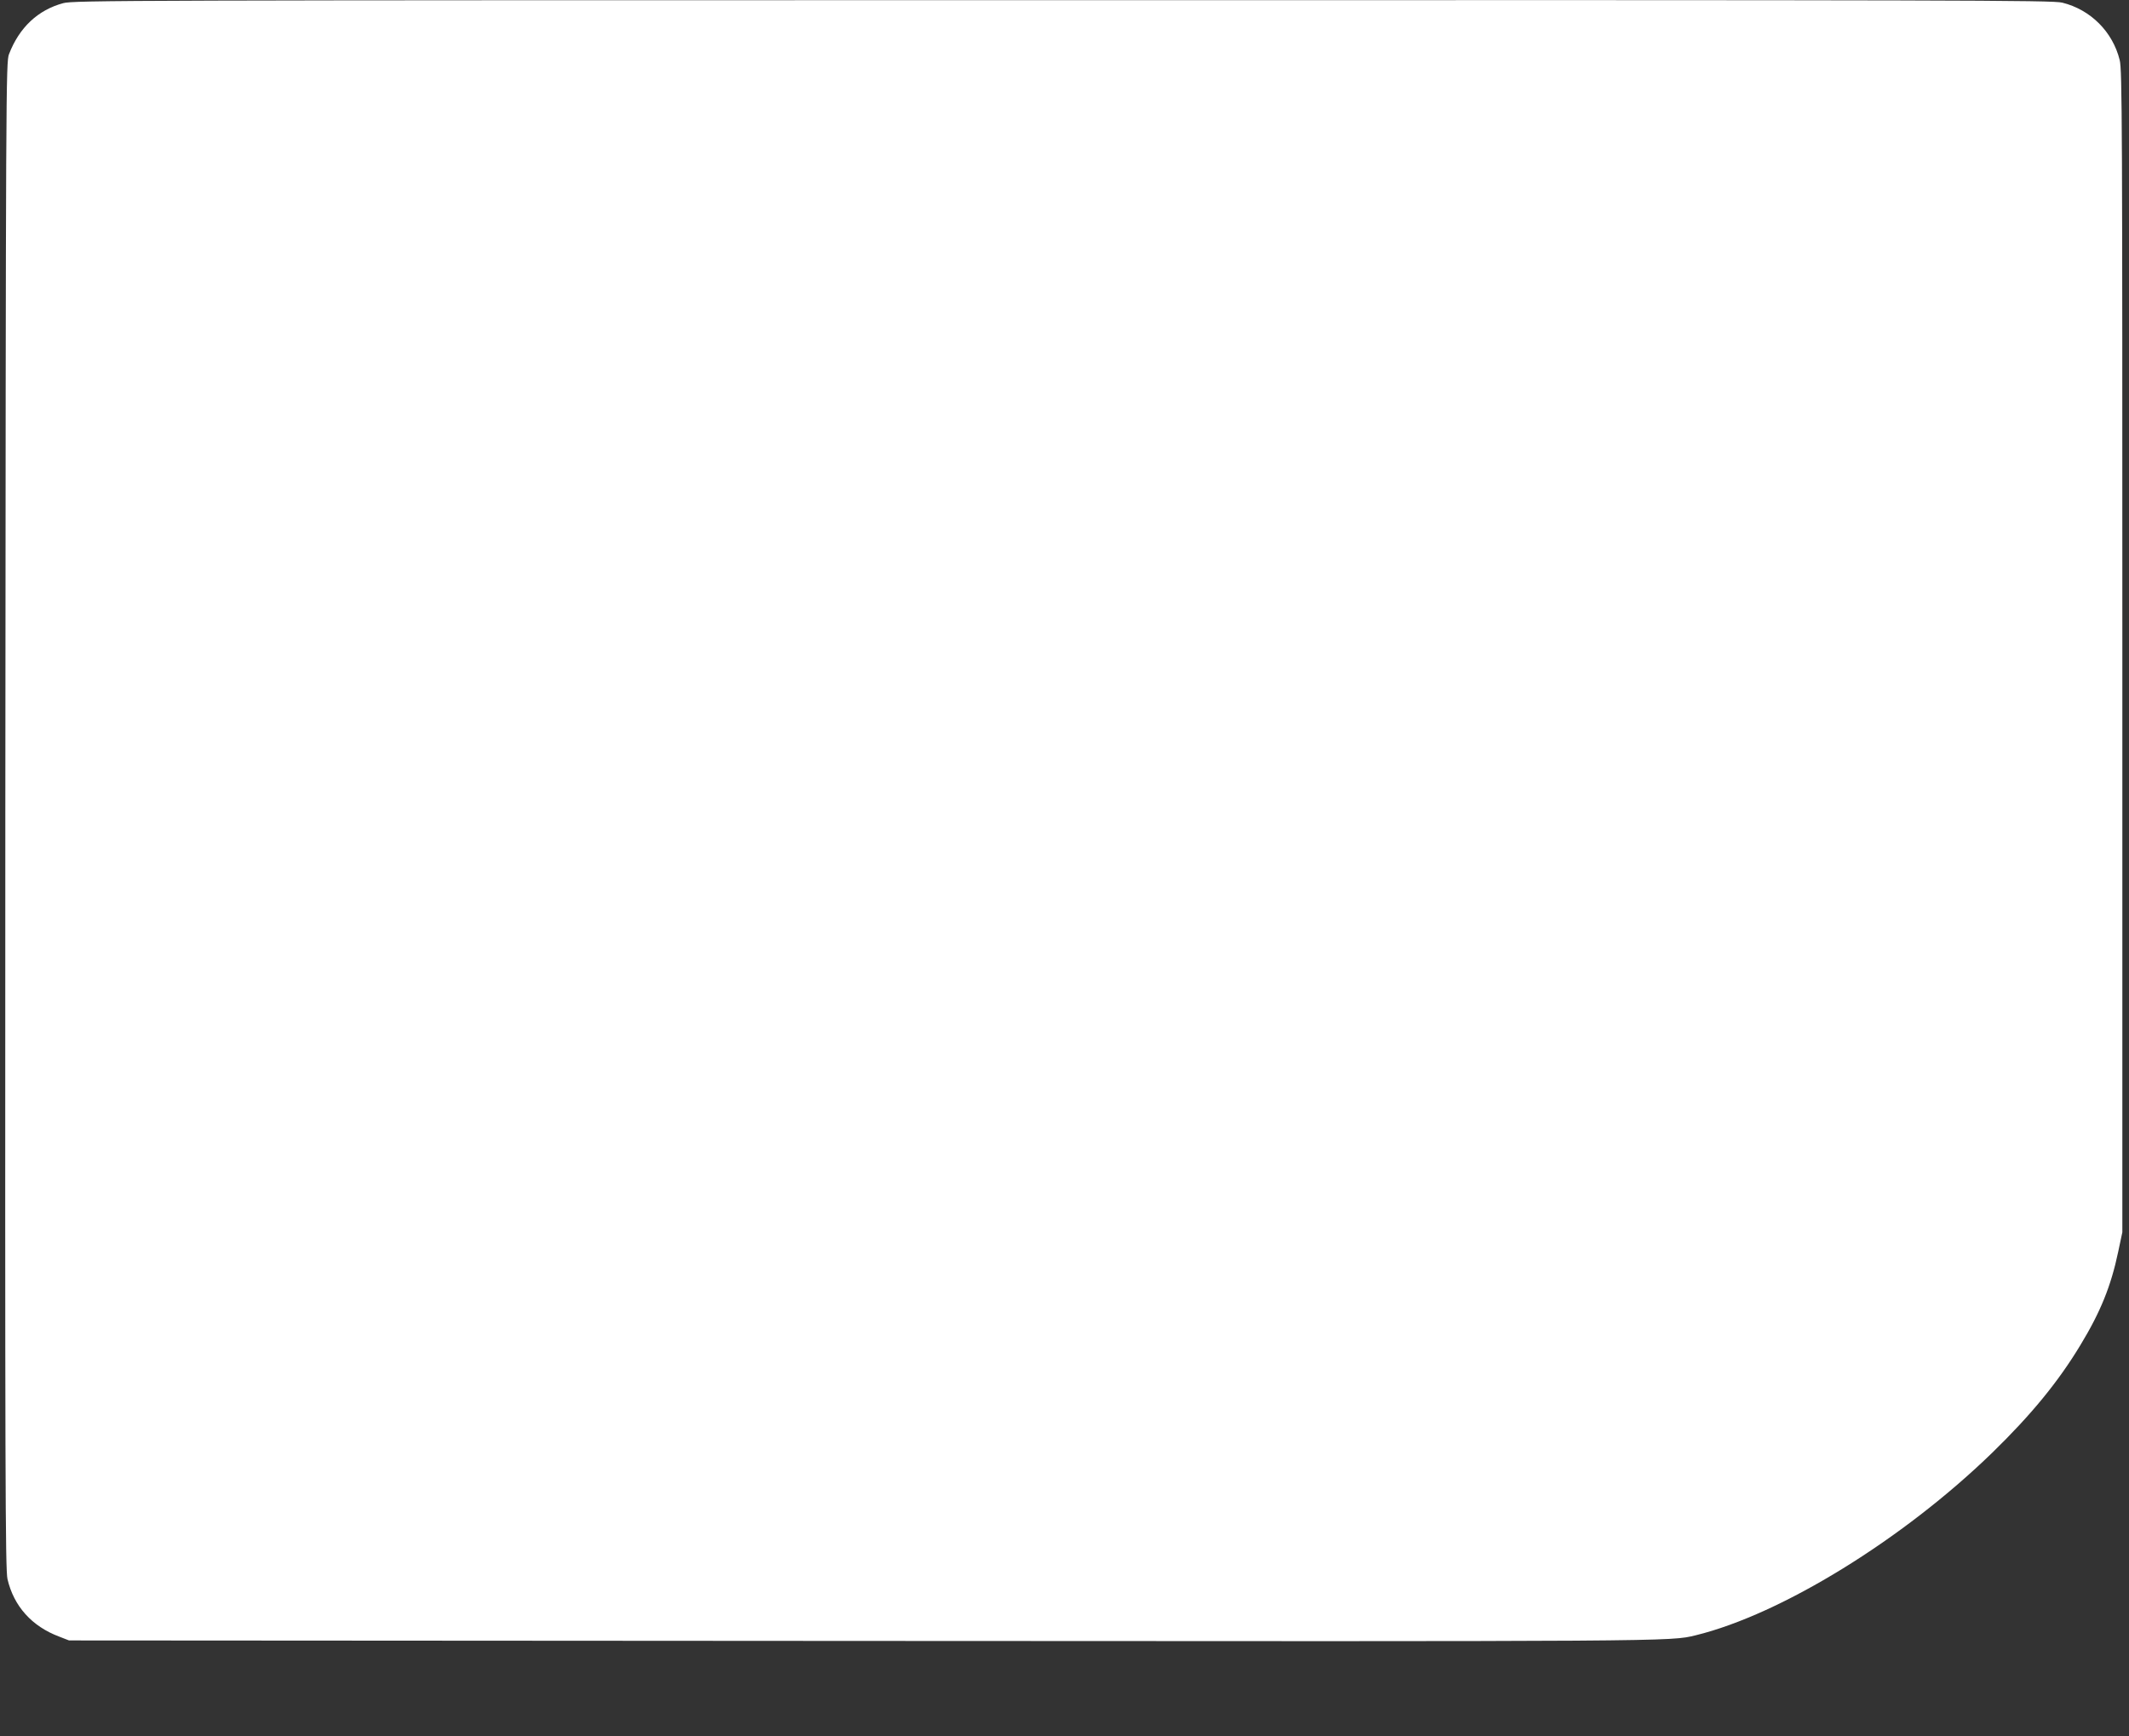
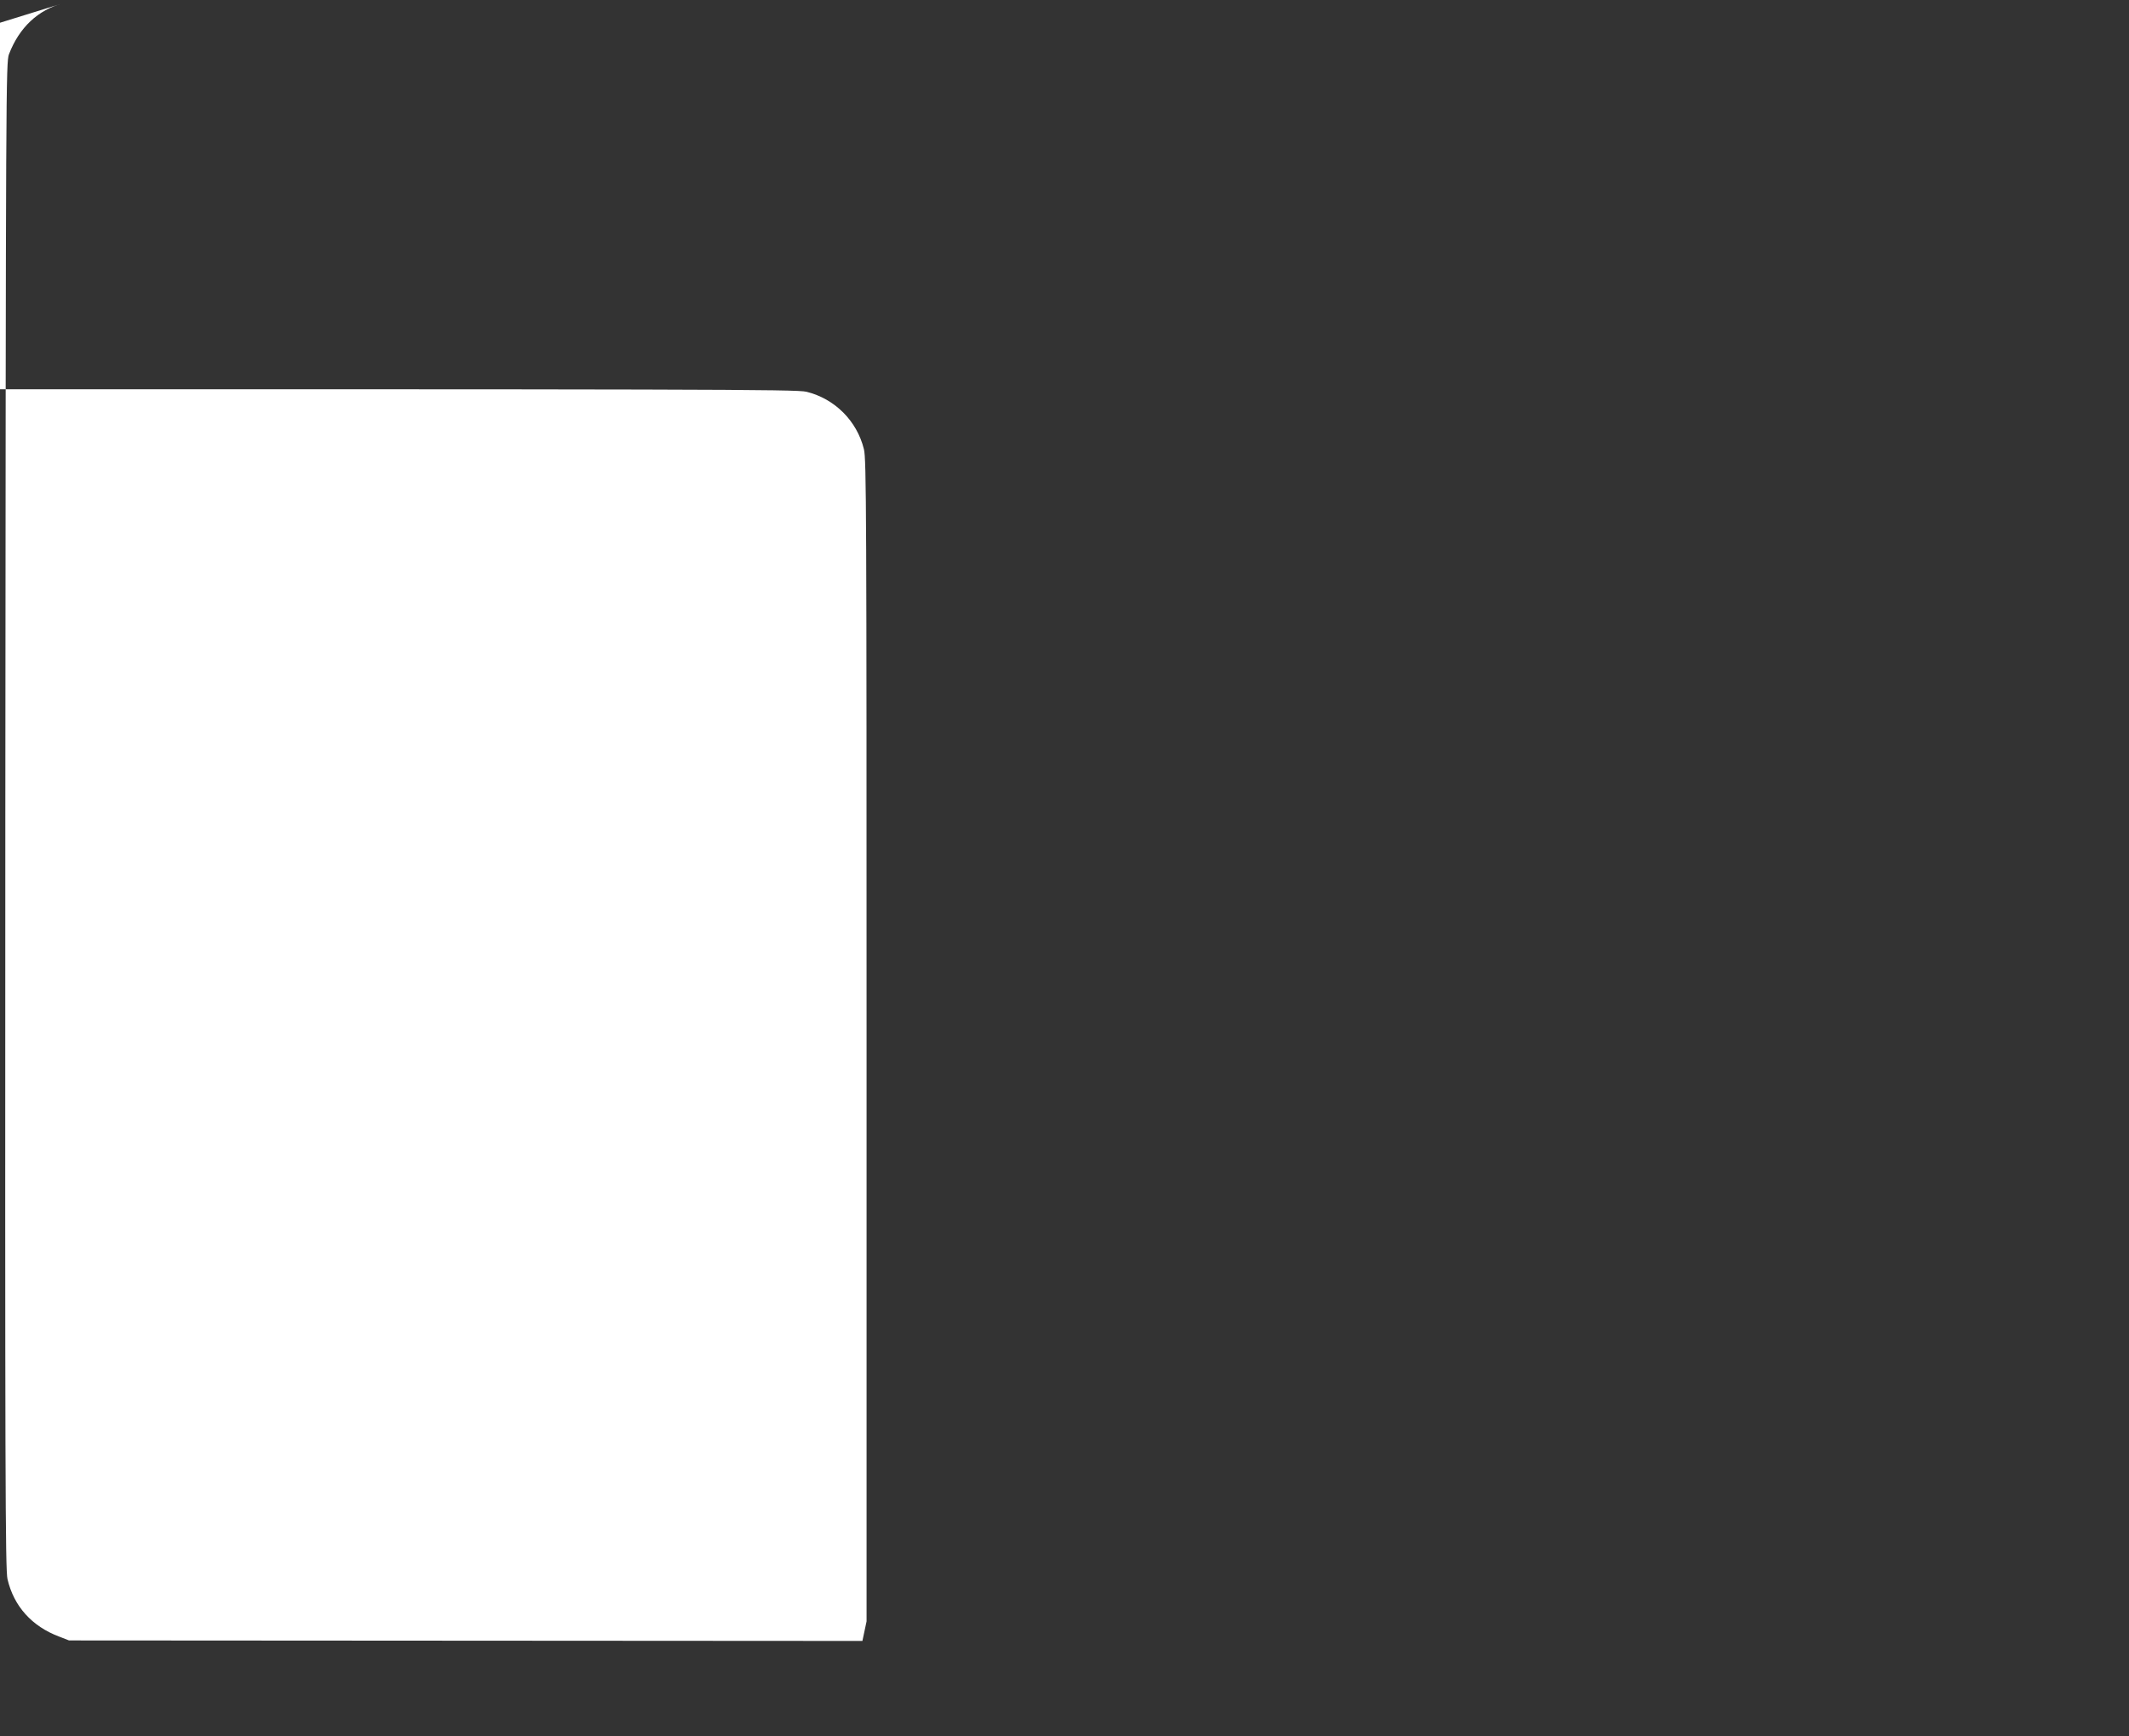
<svg xmlns="http://www.w3.org/2000/svg" version="1.0" width="1280pt" height="1044pt" viewBox="0 0 1280 1044" preserveAspectRatio="xMidYMid meet">
  <rect x="0" y="0" width="1280" height="1044" fill="#333333" stroke="none" />
  <g transform="translate(0,1044) scale(0.1,-0.1)" fill="#ffffff" stroke="none">
-     <path d="M380 10421 c-152 -41 -264 -146 -326 -307 -18 -48 -19 -172 -22 -4577 -2 -3988 0 -4536 13 -4593 38 -163 146 -284 311 -346 l59 -23 4770 -3 c4895 -3 4855 -4 5010 34 515 126 1247 577 1784 1099 233 227 397 427 530 648 120 198 183 354 226 559 l25 118 0 3492 c0 3178 -1 3498 -16 3557 -42 170 -175 303 -345 345 -60 15 -575 16 -6010 15 -5640 0 -5947 -1 -6009 -18z" />
+     <path d="M380 10421 c-152 -41 -264 -146 -326 -307 -18 -48 -19 -172 -22 -4577 -2 -3988 0 -4536 13 -4593 38 -163 146 -284 311 -346 l59 -23 4770 -3 l25 118 0 3492 c0 3178 -1 3498 -16 3557 -42 170 -175 303 -345 345 -60 15 -575 16 -6010 15 -5640 0 -5947 -1 -6009 -18z" />
  </g>
</svg>